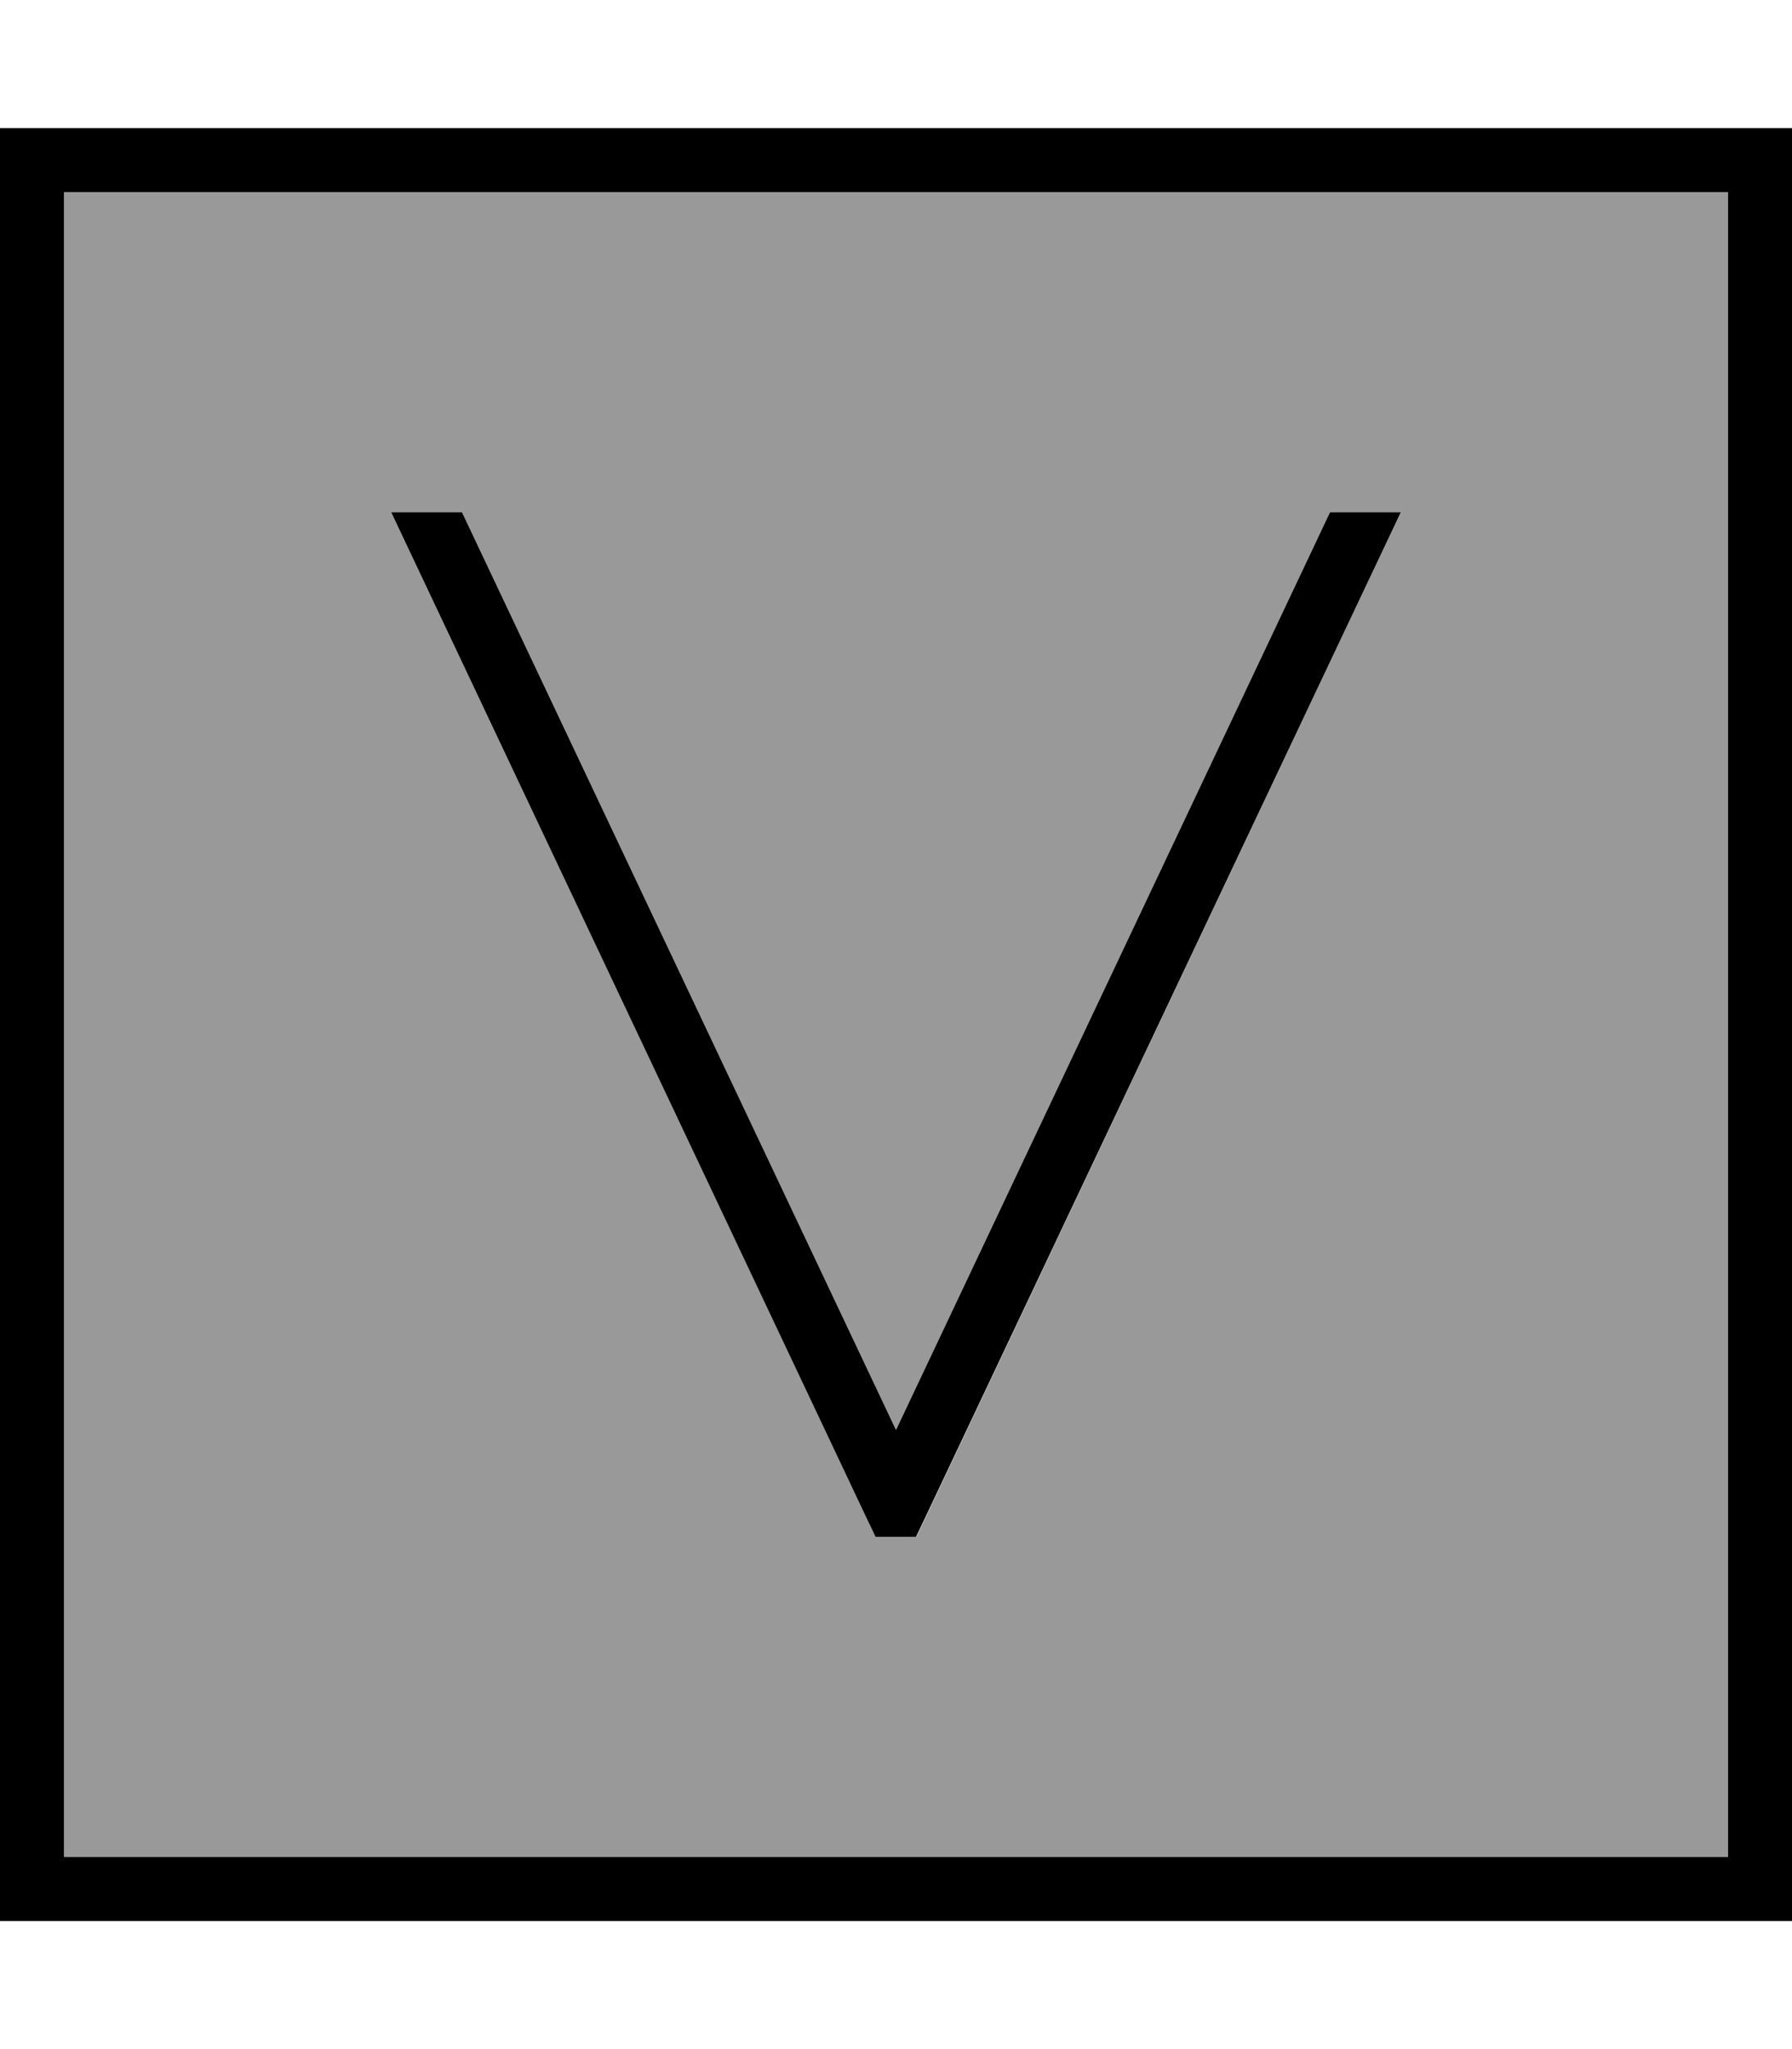
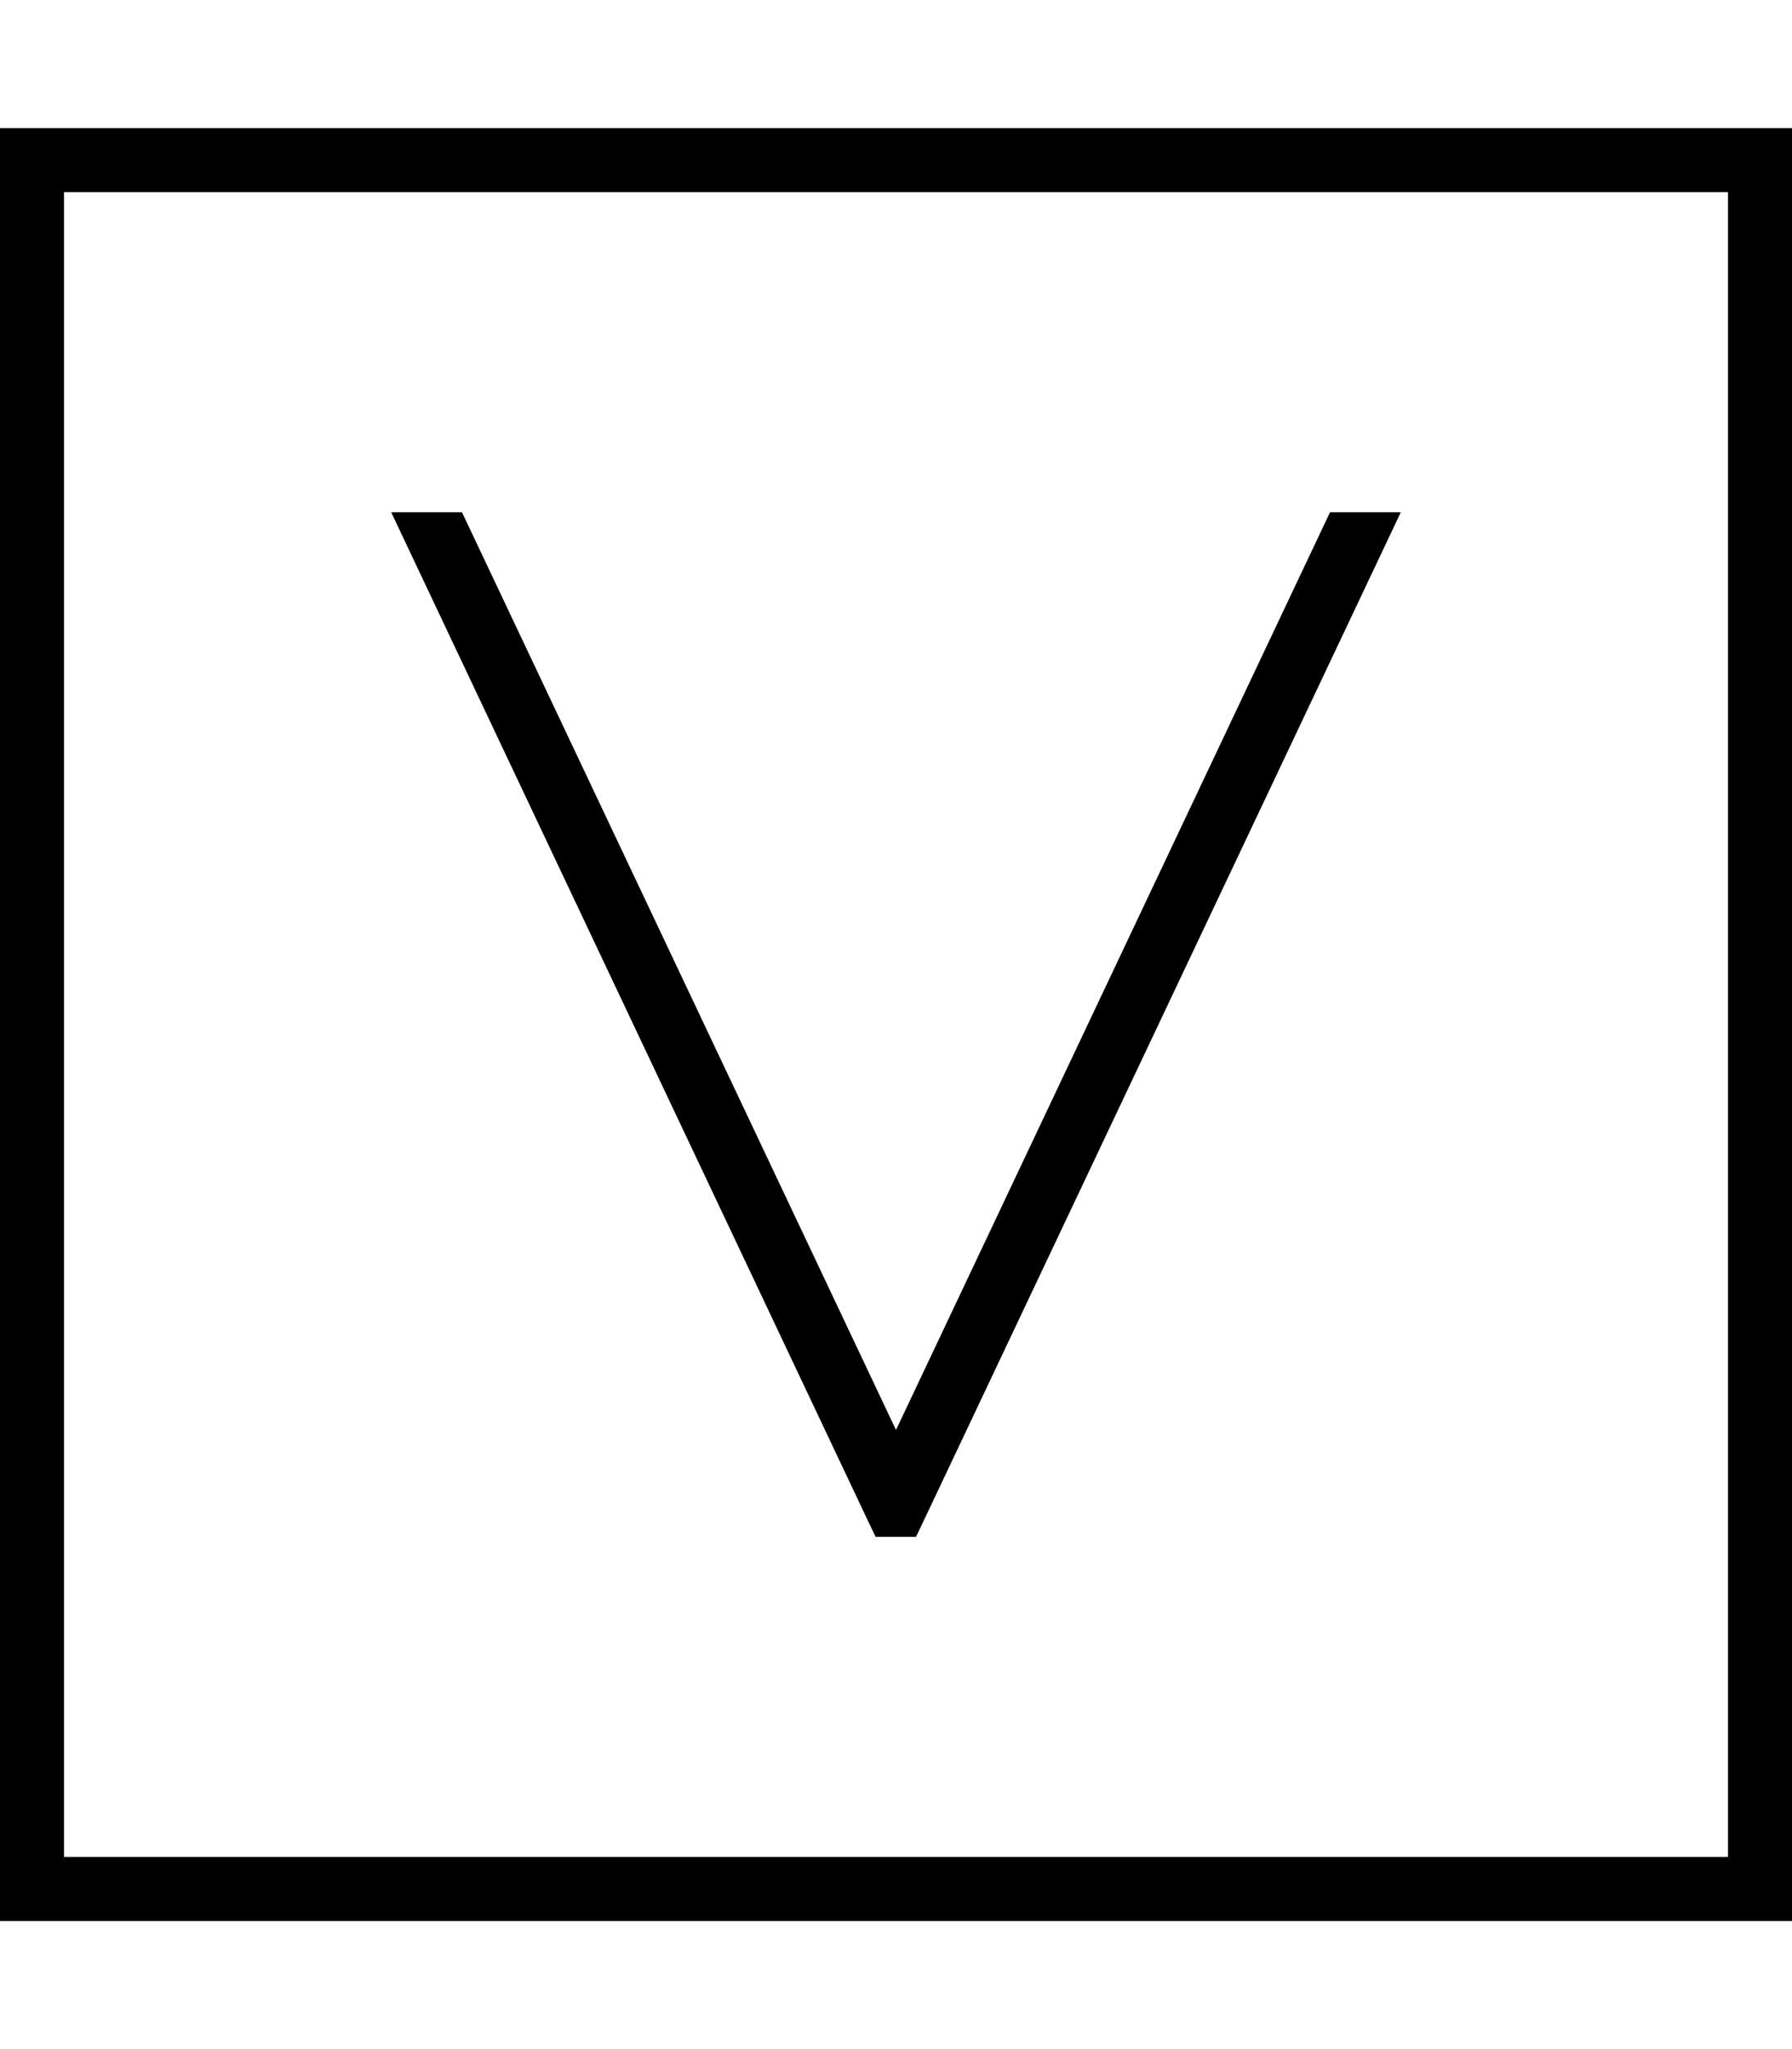
<svg xmlns="http://www.w3.org/2000/svg" viewBox="0 0 448 512">
  <defs>
    <style>.fa-secondary{opacity:.4}</style>
  </defs>
-   <path class="fa-secondary" d="M16 48l416 0 0 416L16 464 16 48zm81.8 80l119 251.4 2.2 4.6 10.1 0 2.2-4.6L350.2 128l-17.7 0L224 357.3 115.5 128l-17.7 0z" />
  <path class="fa-primary" d="M16 48l0 416 416 0 0-416L16 48zM0 32l16 0 416 0 16 0 0 16 0 416 0 16-16 0L16 480 0 480l0-16L0 48 0 32zm97.8 96l17.7 0L224 357.3 332.5 128l17.7 0-119 251.4-2.2 4.6-10.1 0-2.2-4.6L97.8 128z" />
</svg>